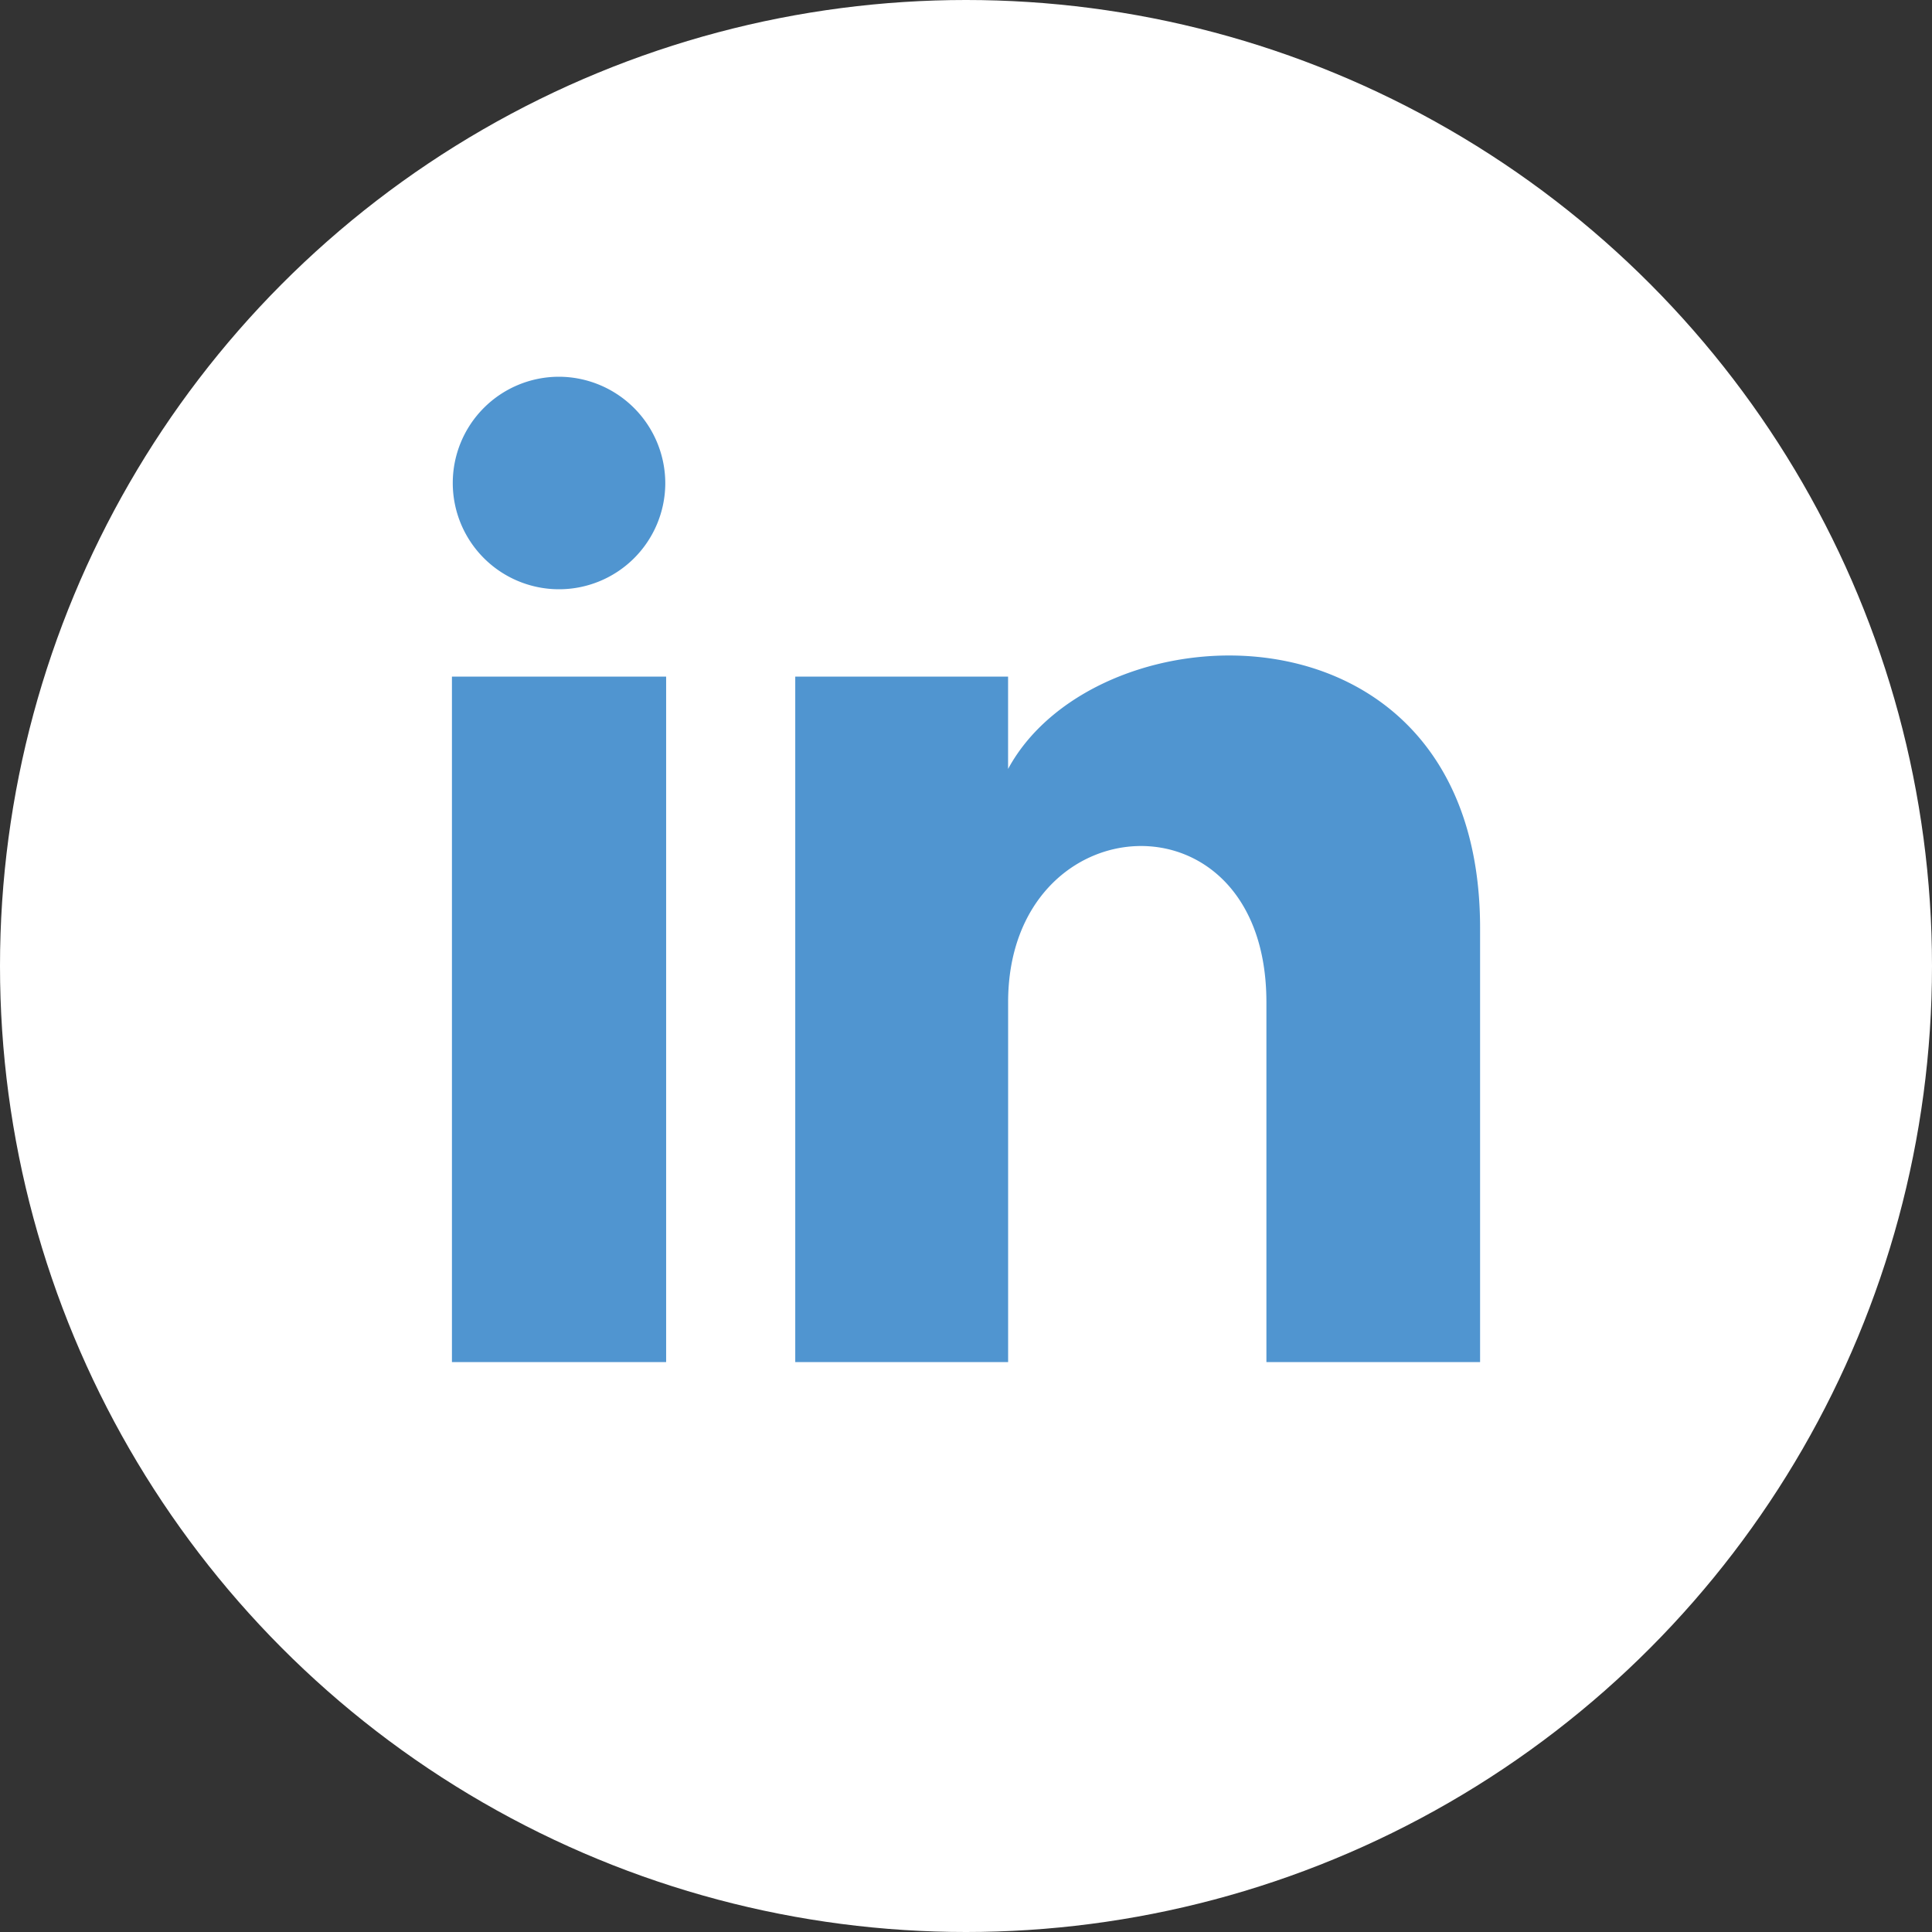
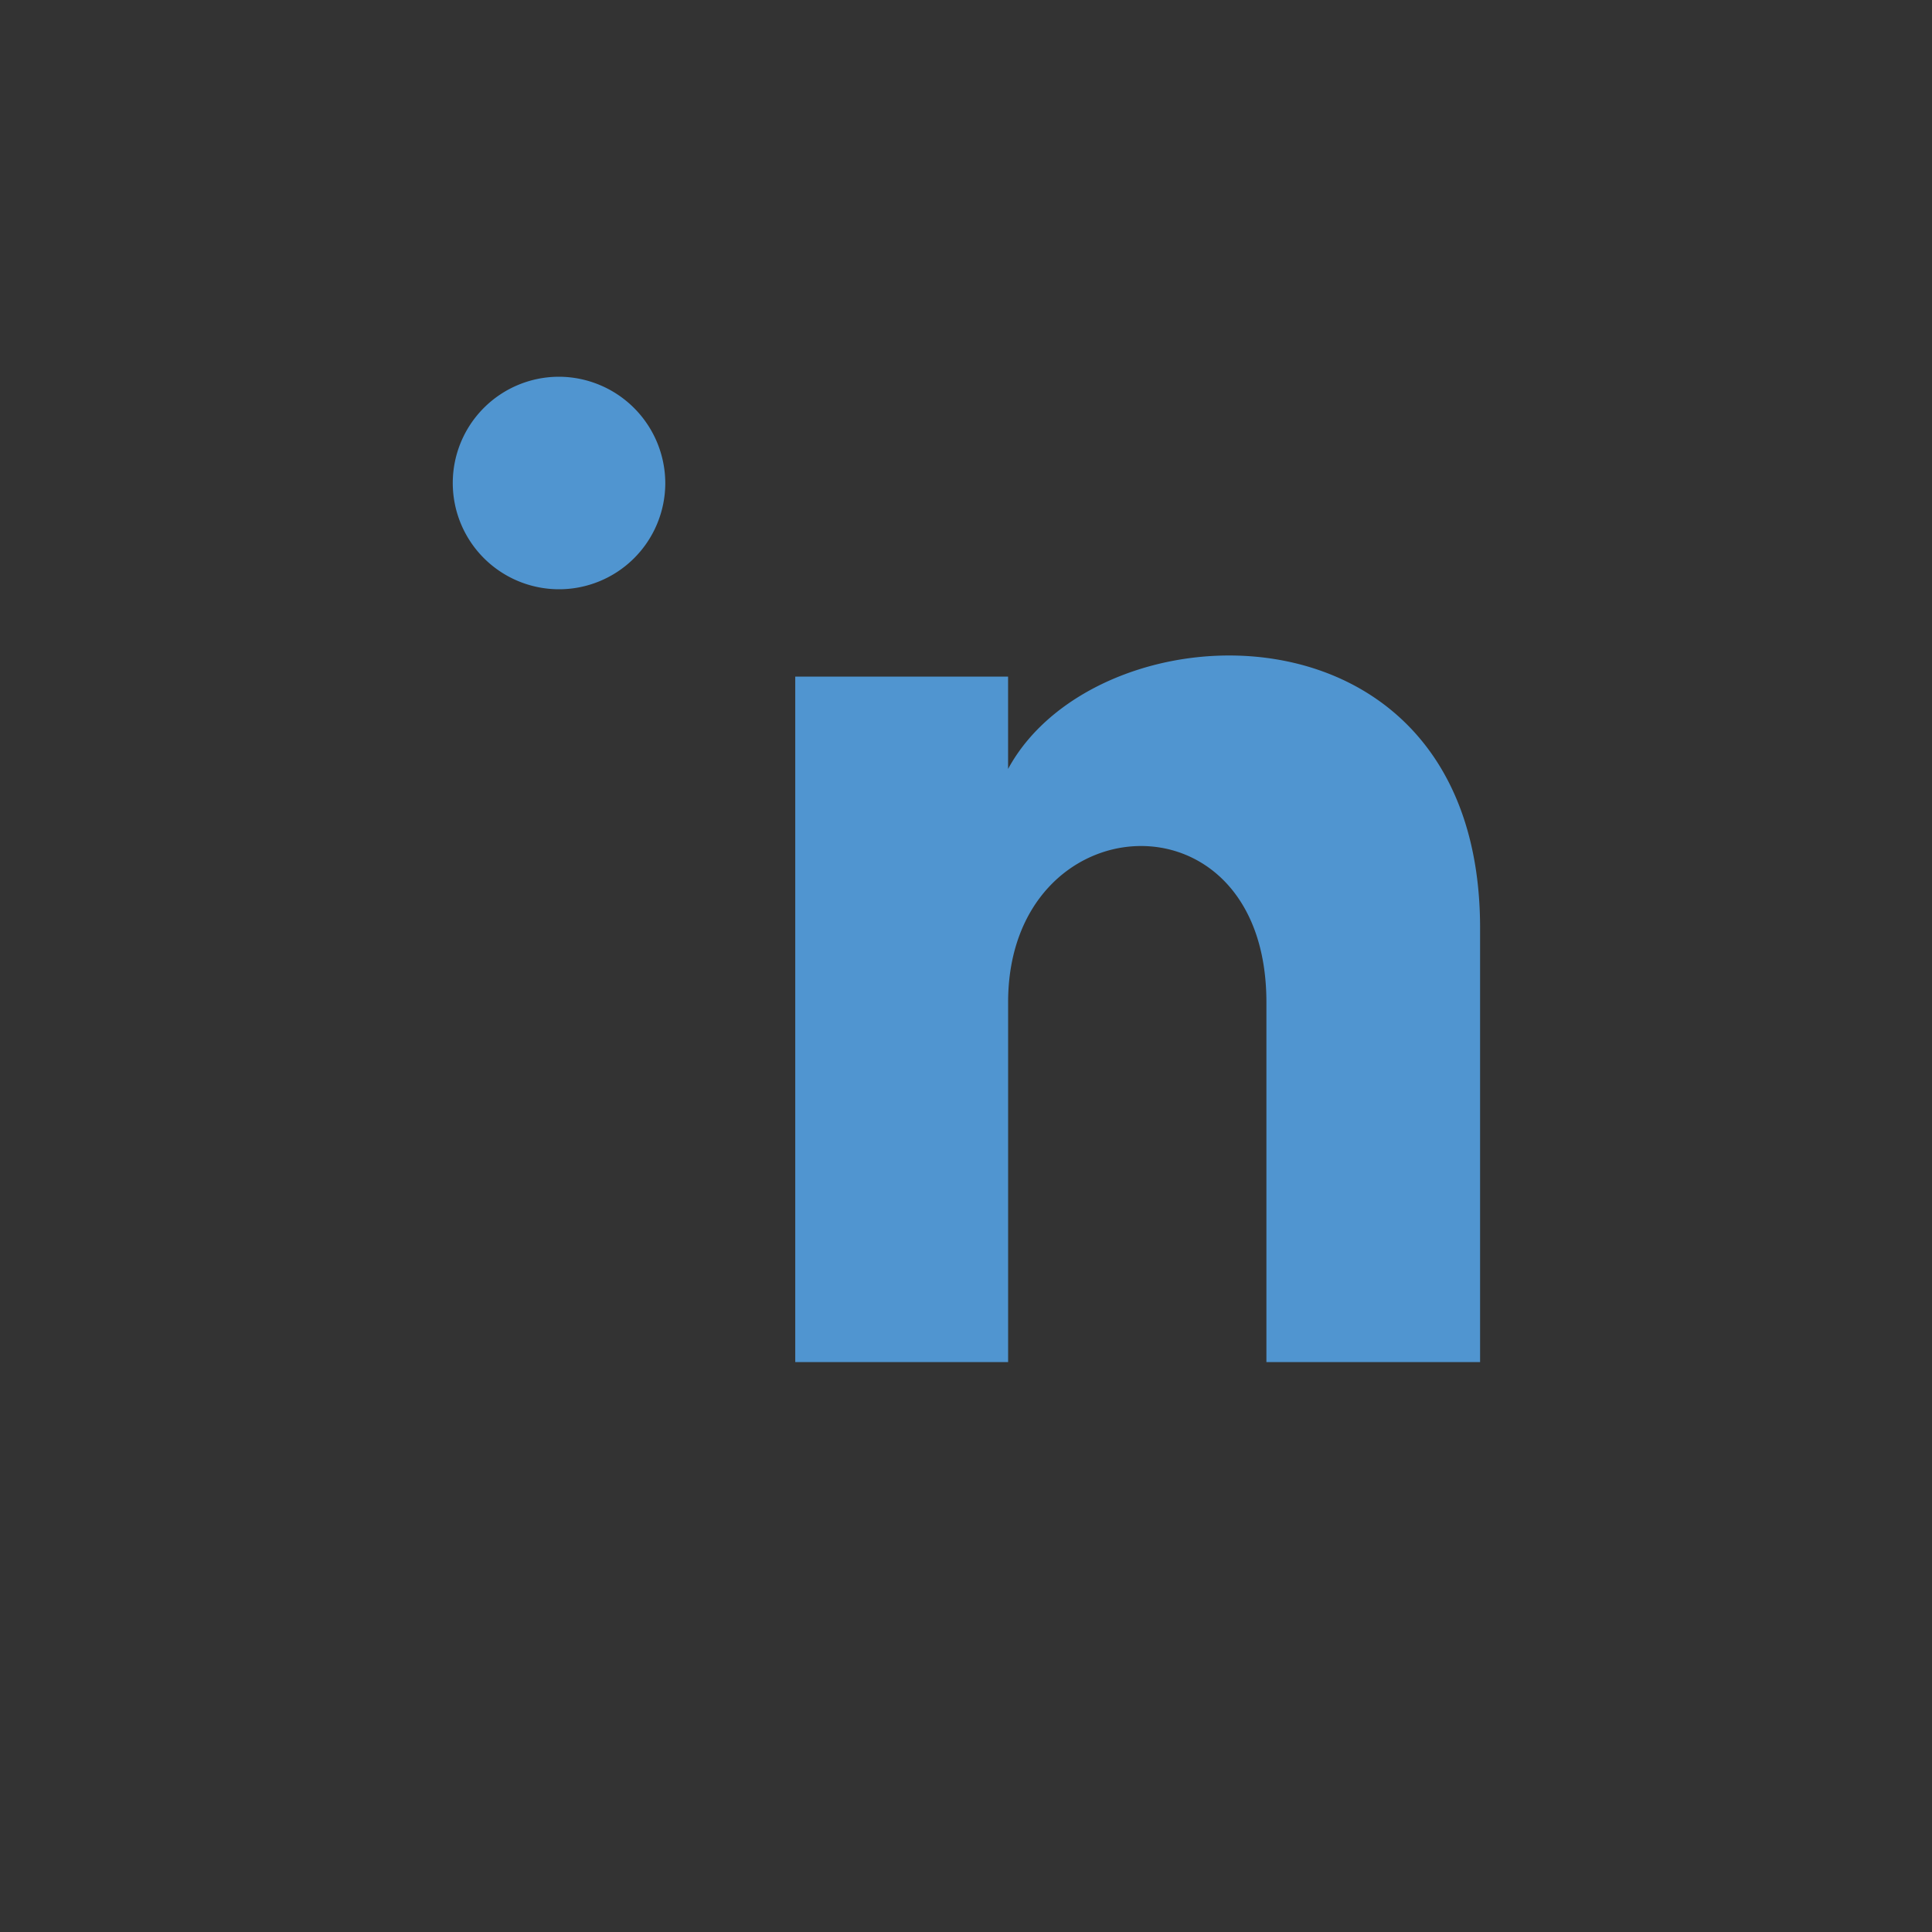
<svg xmlns="http://www.w3.org/2000/svg" width="100" height="100" viewBox="0 0 100 100">
  <rect x="0" y="0" width="100" height="100" fill="#333333" stroke="none" />
  <g id="Linkedin" transform="translate(-7602 16355)">
-     <circle id="Ellipse_3413" data-name="Ellipse 3413" cx="50" cy="50" r="50" transform="translate(7602 -16355)" fill="#ffffff" />
-     <path id="iconmonstr-linkedin-1" d="M11.043,6.543A5.5,5.5,0,1,1,5.543,1,5.521,5.521,0,0,1,11.043,6.543Zm.044,9.978H0V52H11.087Zm17.7,0H17.77V52H28.788V33.376c0-10.355,13.369-11.2,13.369,0V52h11.06V29.536c0-17.473-19.784-16.837-24.431-8.235V16.522Z" transform="translate(7625.392 -16336.5)" fill="#5095d0" />
+     <path id="iconmonstr-linkedin-1" d="M11.043,6.543A5.5,5.5,0,1,1,5.543,1,5.521,5.521,0,0,1,11.043,6.543Zm.044,9.978H0H11.087Zm17.7,0H17.77V52H28.788V33.376c0-10.355,13.369-11.2,13.369,0V52h11.06V29.536c0-17.473-19.784-16.837-24.431-8.235V16.522Z" transform="translate(7625.392 -16336.5)" fill="#5095d0" />
  </g>
</svg>